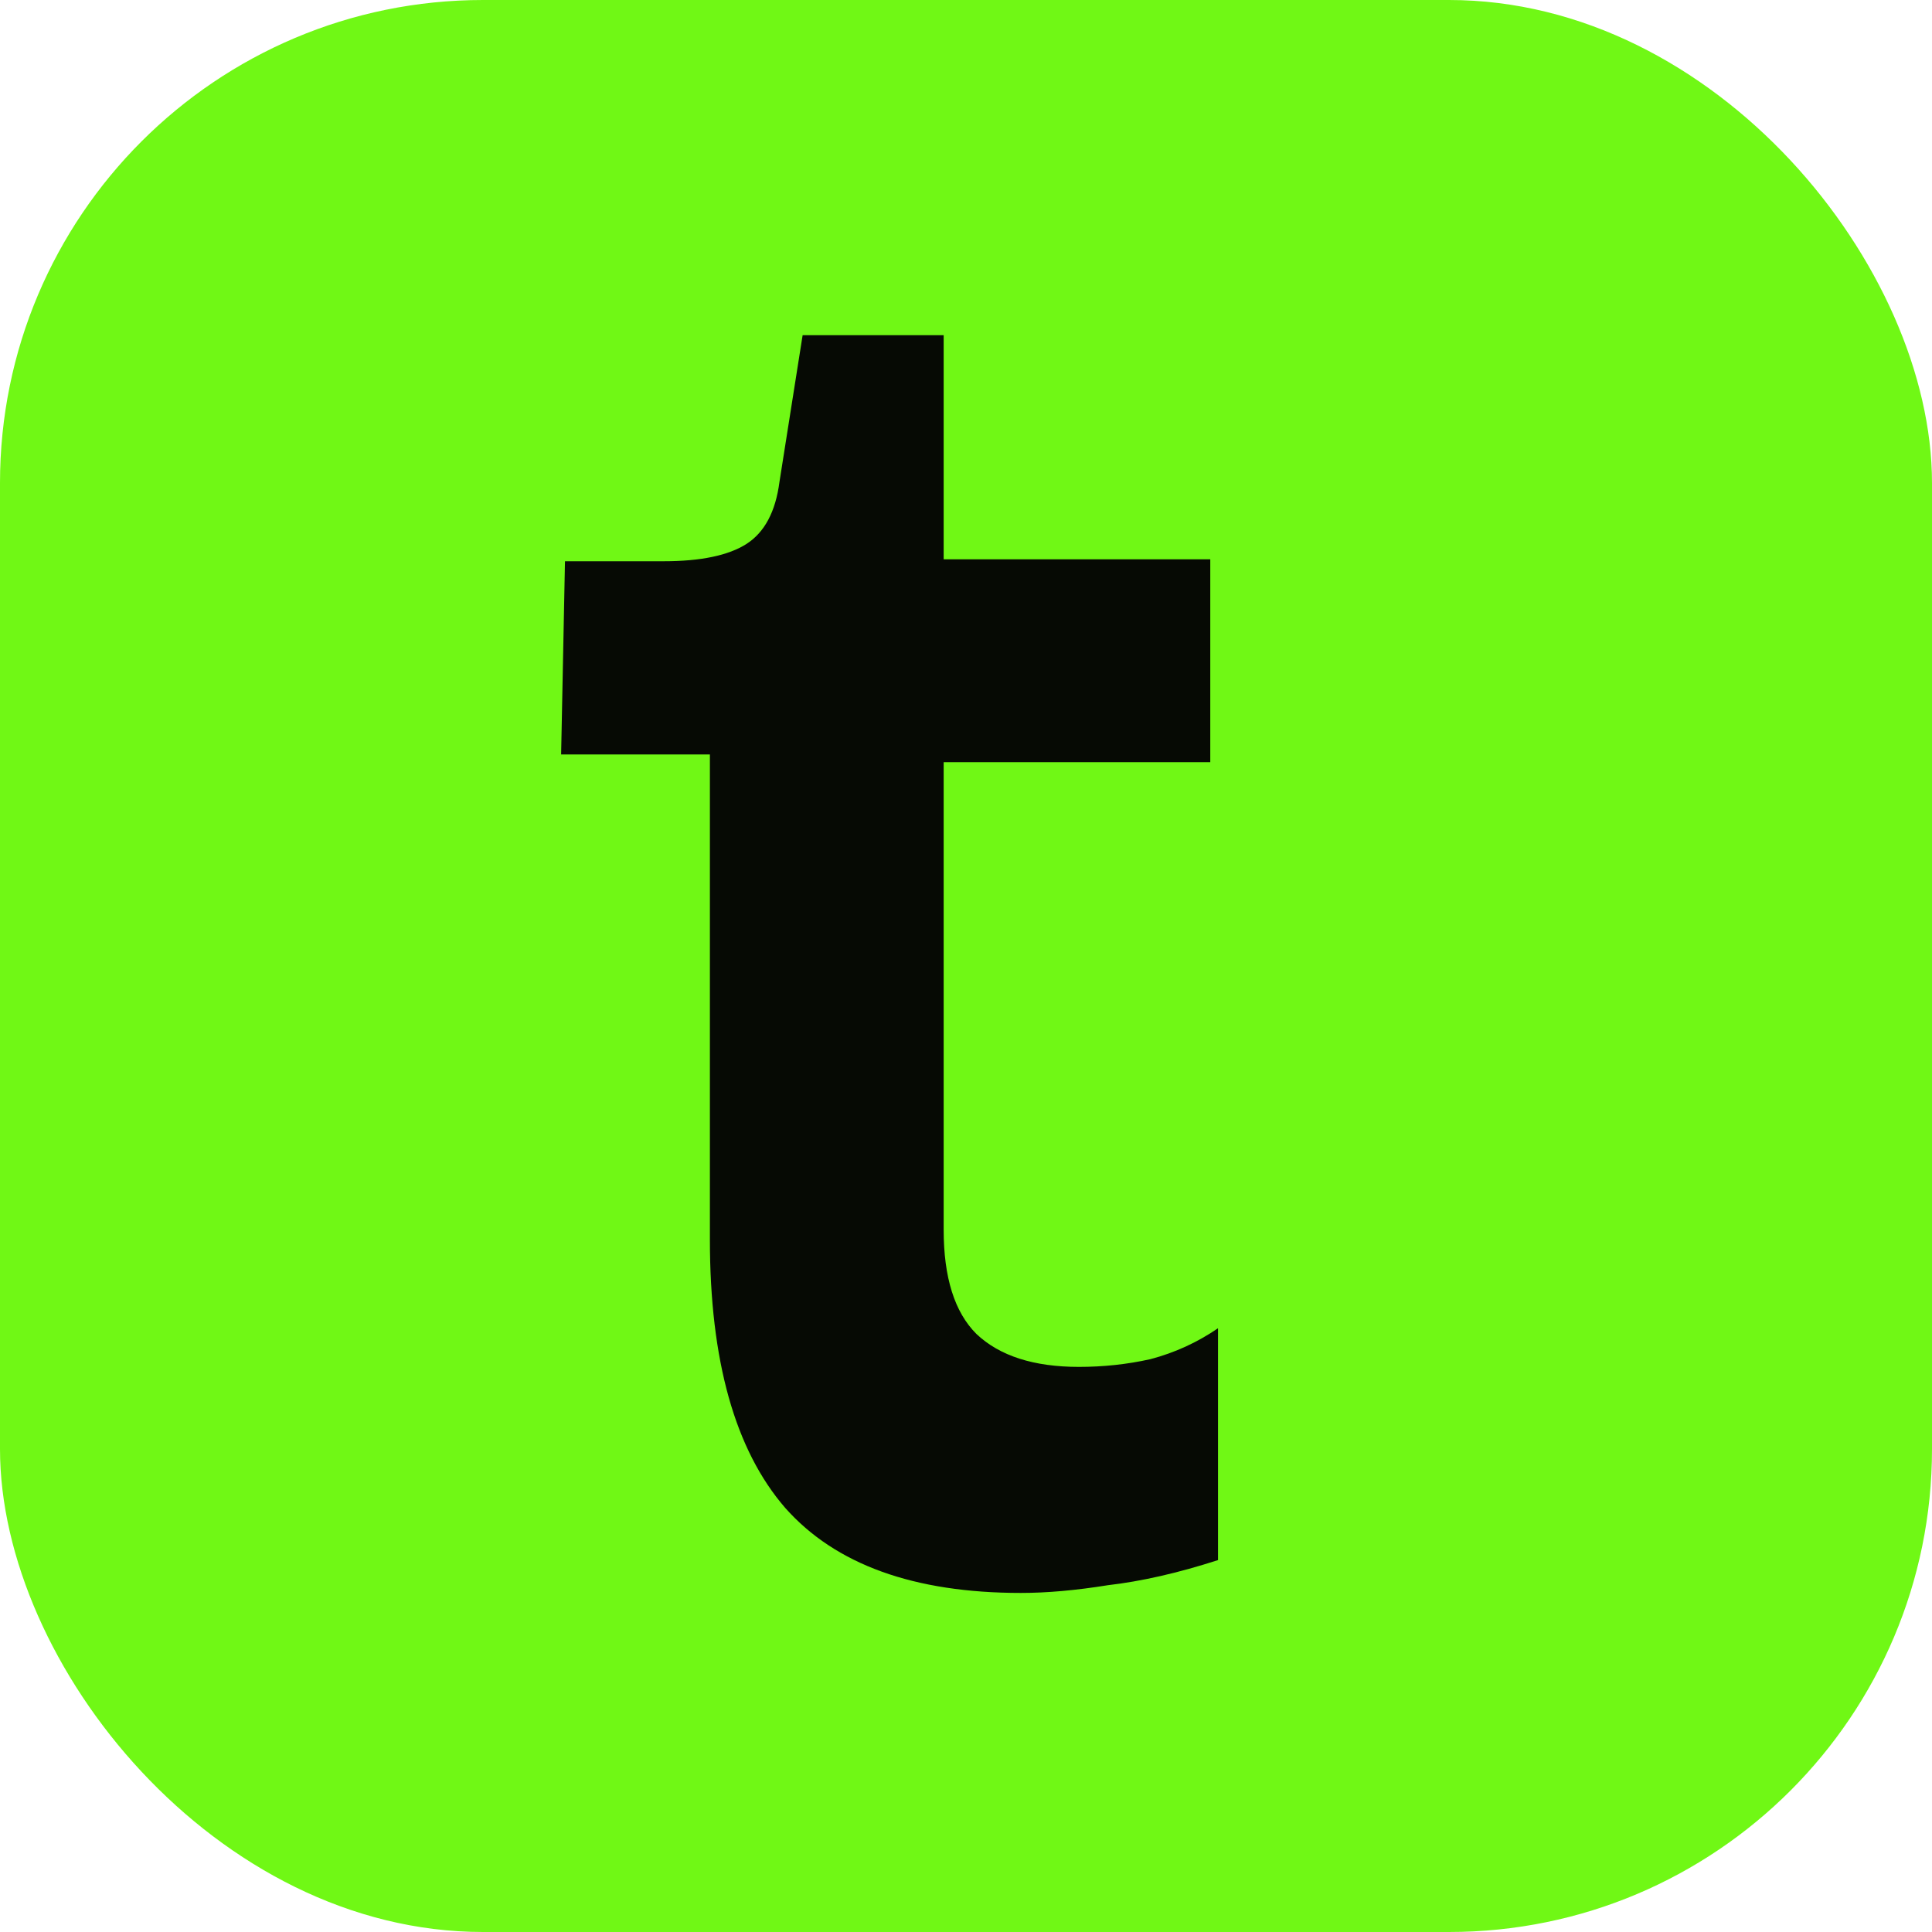
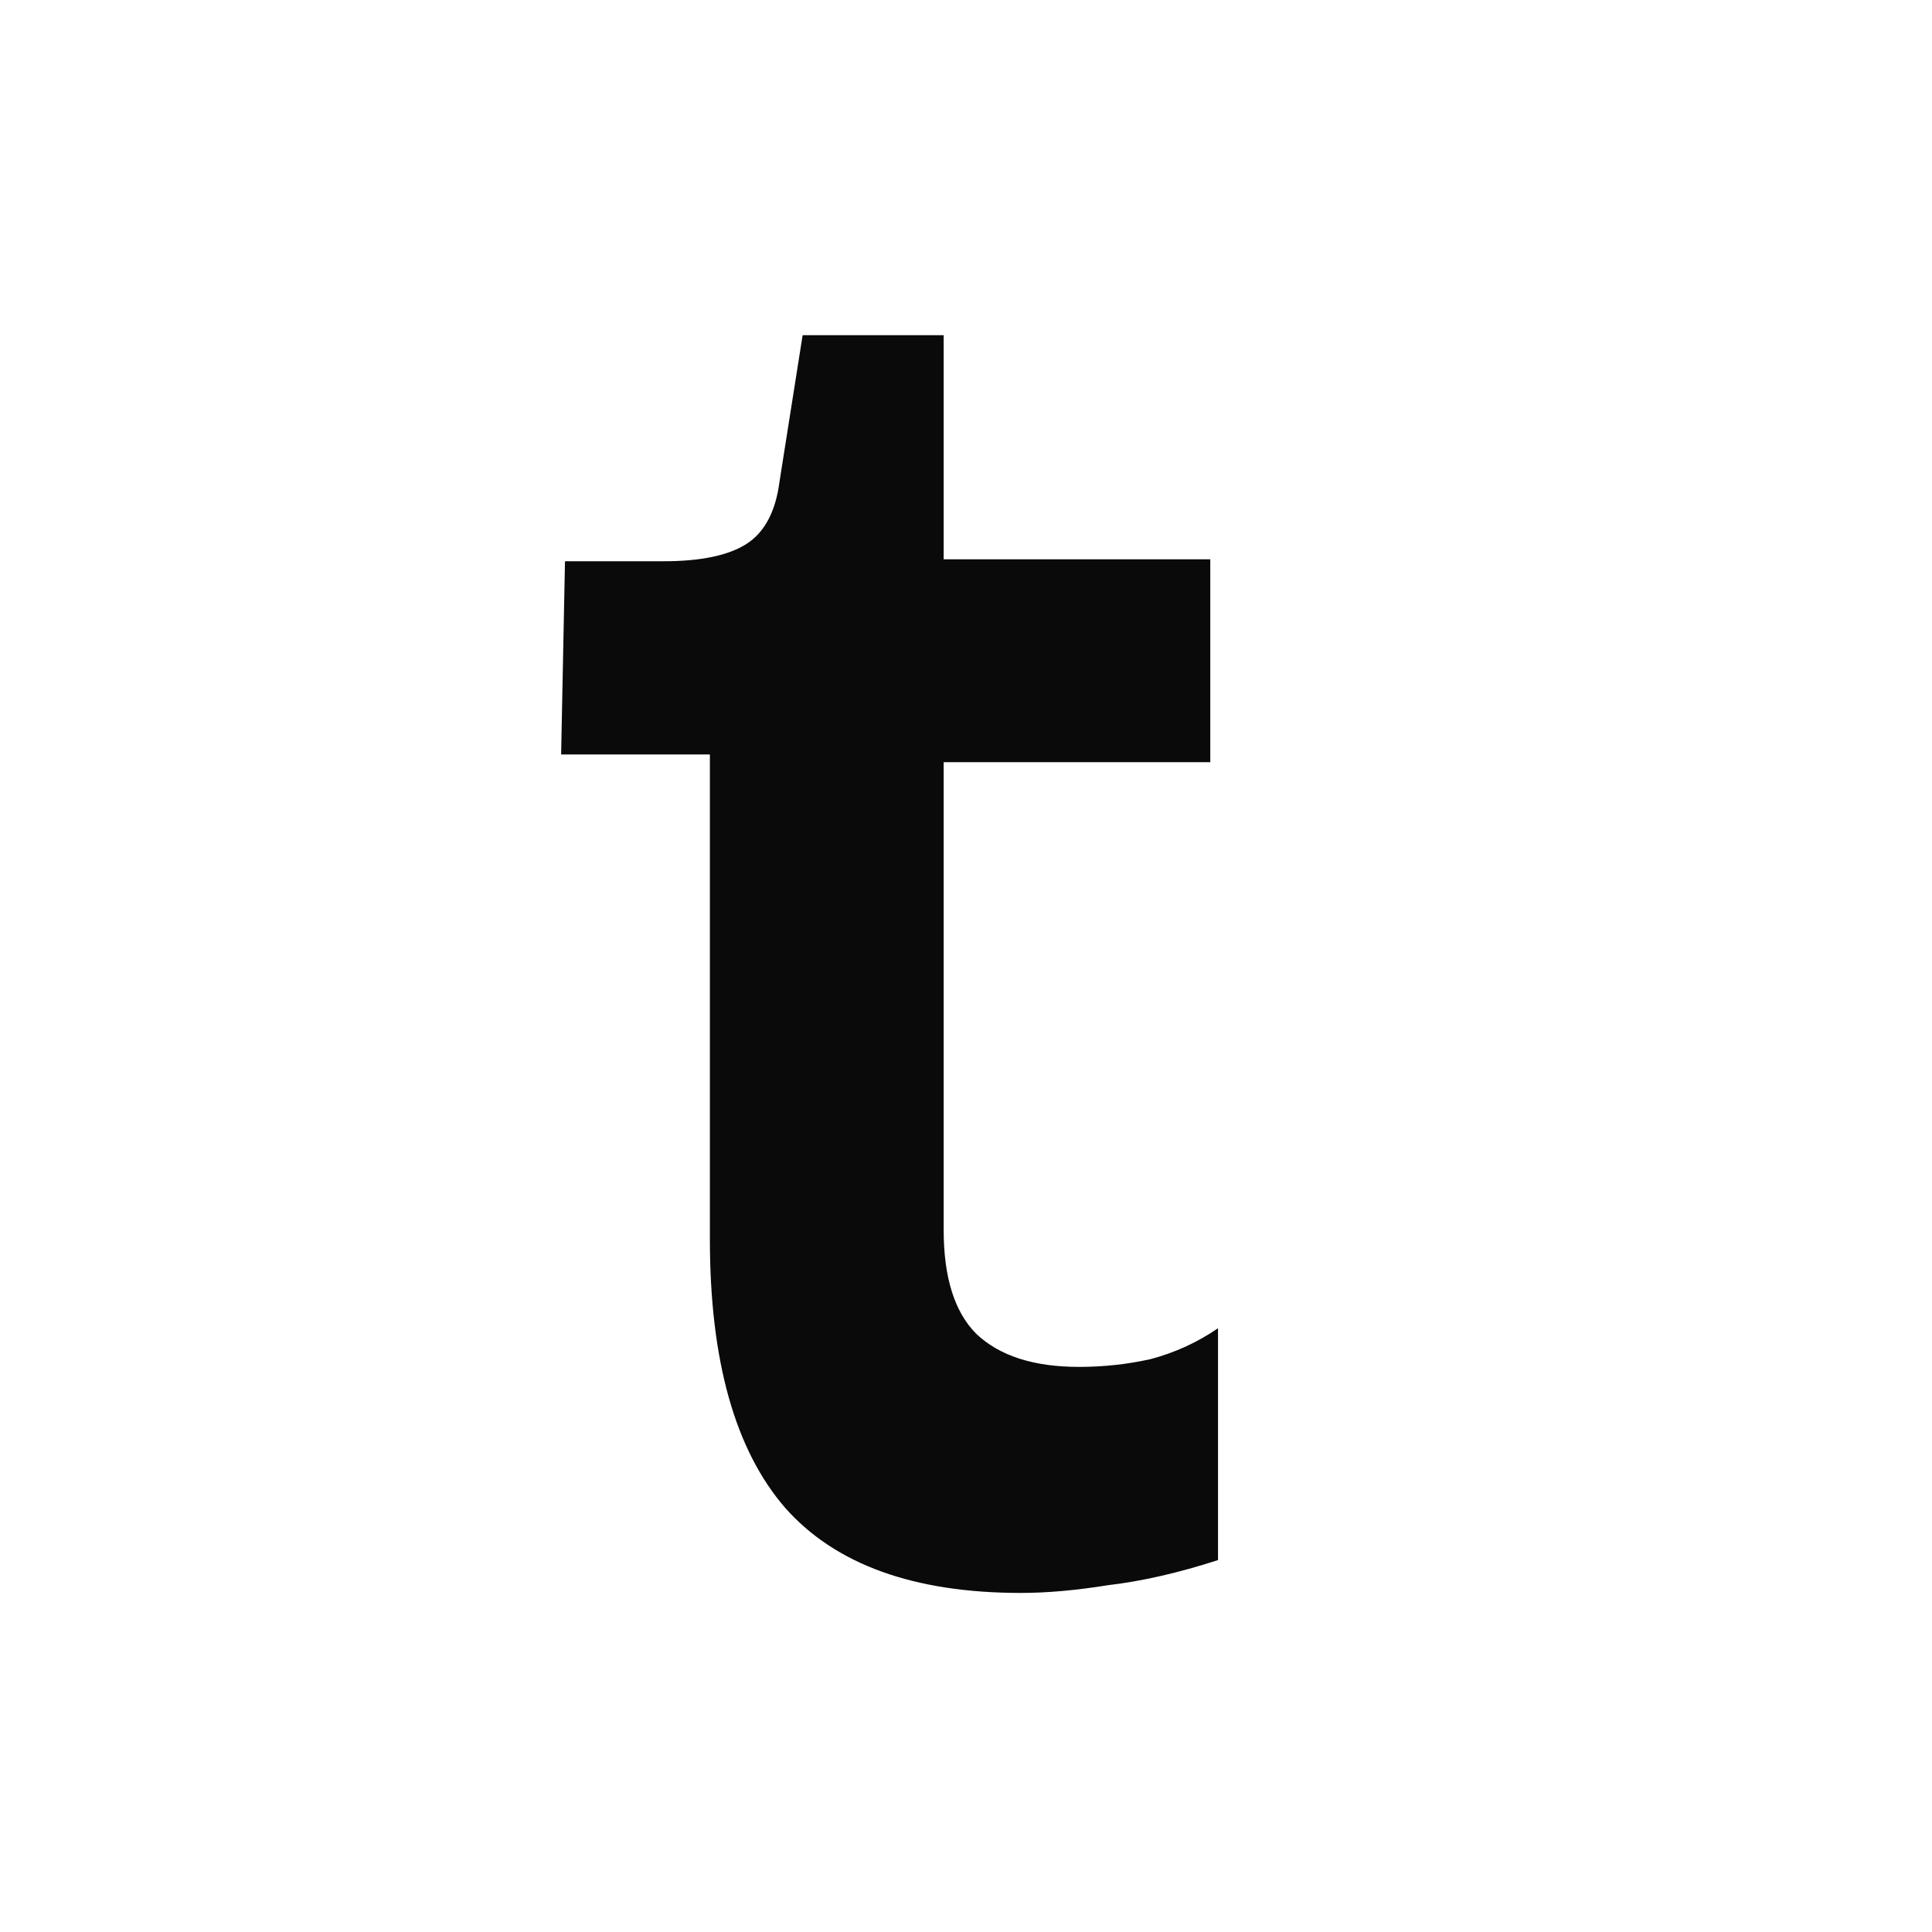
<svg xmlns="http://www.w3.org/2000/svg" width="16" height="16" viewBox="0 0 16 16" fill="none">
-   <rect width="16" height="16" rx="4" fill="url(#paint0_linear_115_2)" />
  <path d="M8.455 13.192C7.569 13.192 6.919 12.957 6.503 12.488C6.087 12.008 5.879 11.267 5.879 10.264V6.248H4.647L4.679 4.648H5.495C5.804 4.648 6.033 4.6 6.183 4.504C6.332 4.408 6.423 4.237 6.455 3.992L6.647 2.776H7.815V4.632H10.023V6.312H7.815V10.184C7.815 10.579 7.905 10.867 8.087 11.048C8.279 11.229 8.561 11.32 8.935 11.32C9.137 11.32 9.335 11.299 9.527 11.256C9.729 11.203 9.916 11.117 10.087 11V12.92C9.756 13.027 9.452 13.096 9.175 13.128C8.908 13.171 8.668 13.192 8.455 13.192Z" fill="#040404" fill-opacity="0.97" />
  <defs>
    <linearGradient id="paint0_linear_115_2" x1="16" y1="0.001" x2="1.00616e-06" y2="15.999" gradientUnits="userSpaceOnUse">
      <stop offset="1" stop-color="#70F815" />
    </linearGradient>
  </defs>
</svg>